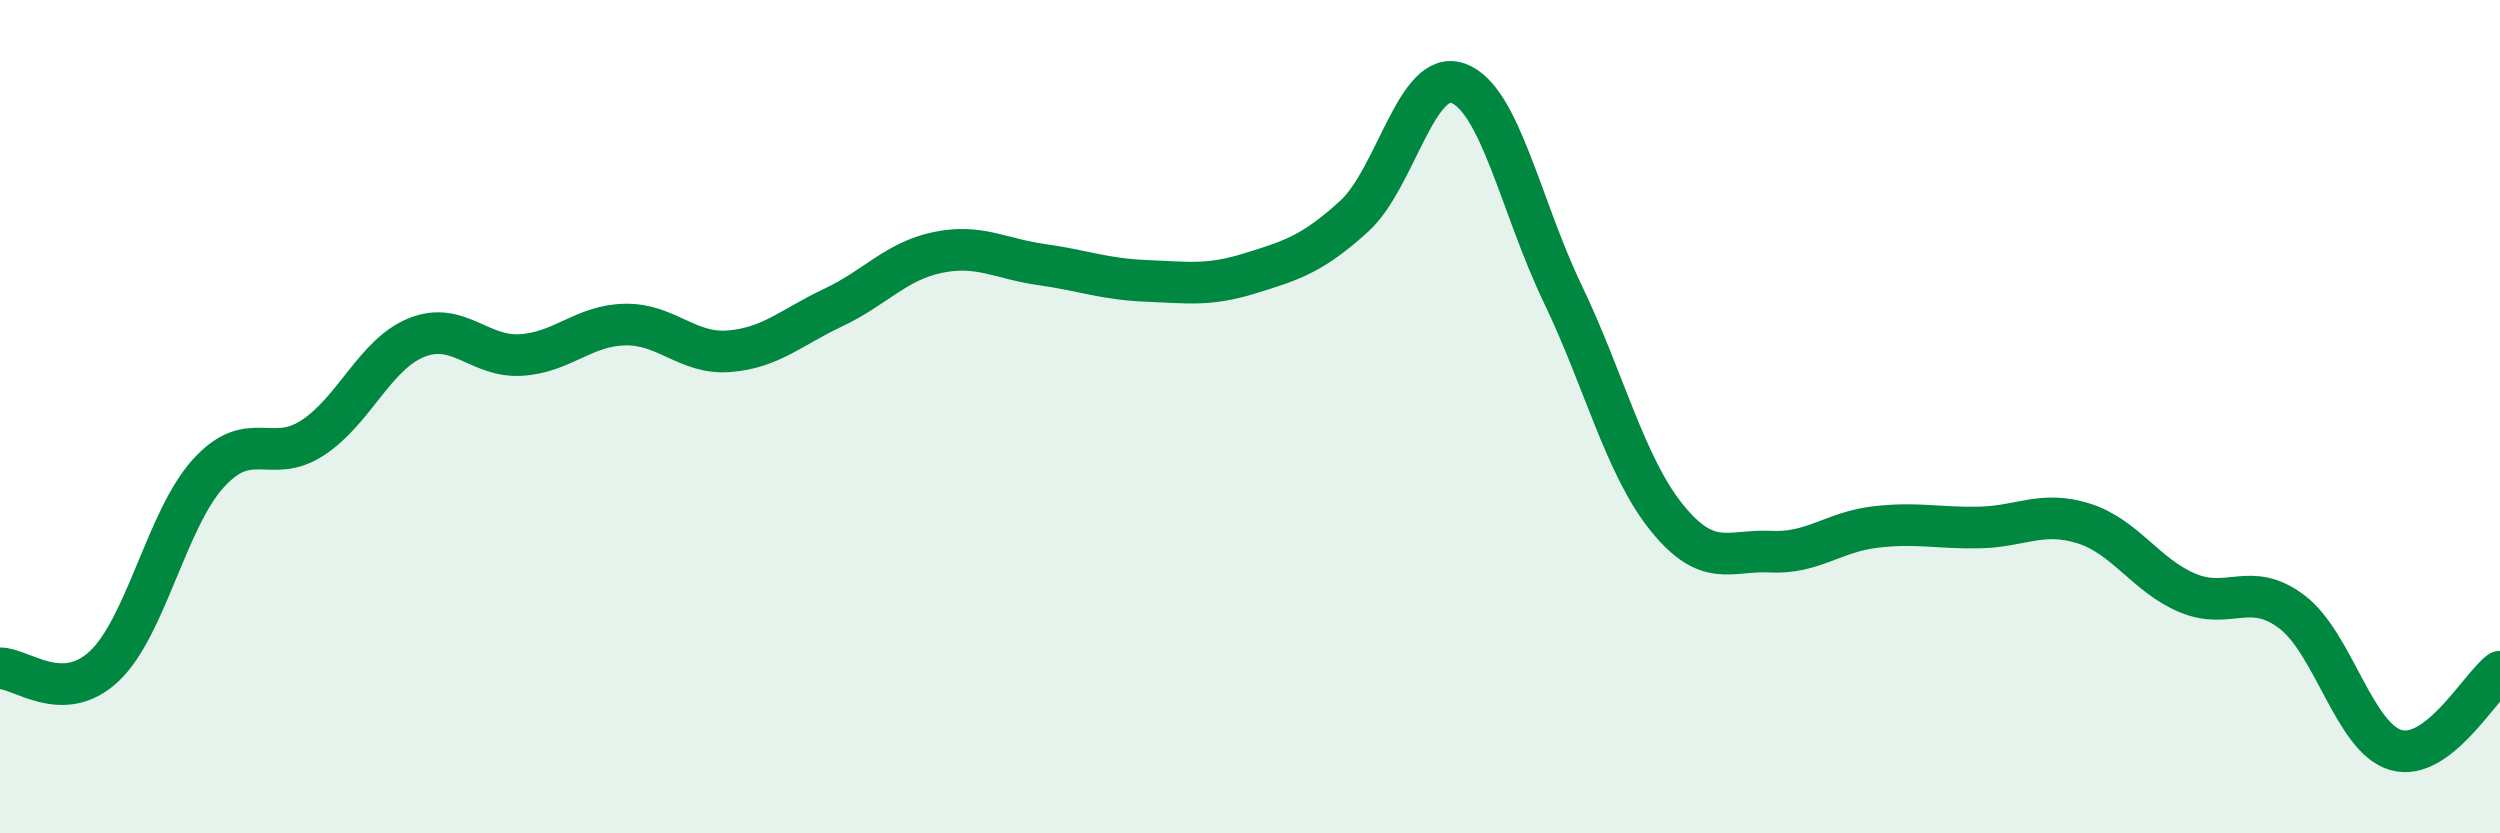
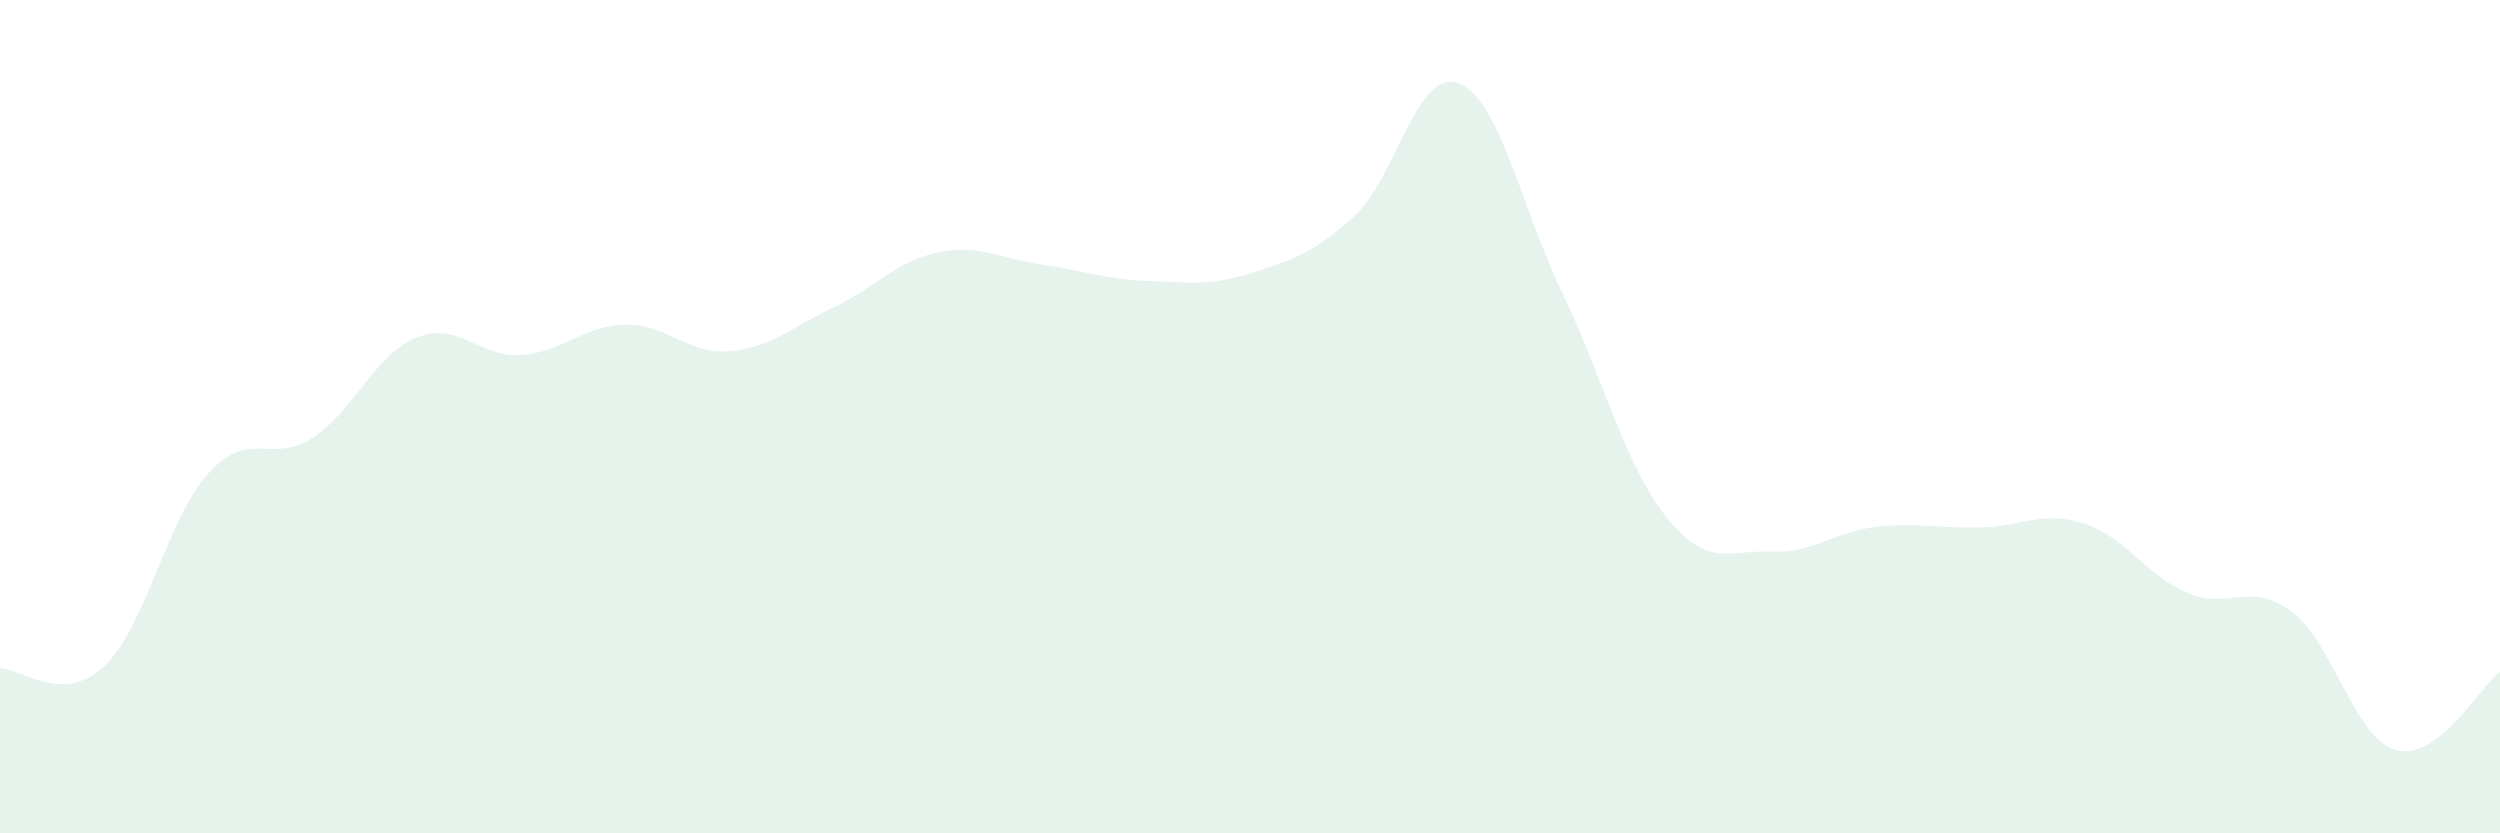
<svg xmlns="http://www.w3.org/2000/svg" width="60" height="20" viewBox="0 0 60 20">
  <path d="M 0,16.04 C 0.5,16.03 1.5,16.93 2.5,15.99 C 3.5,15.05 4,12.46 5,11.36 C 6,10.26 6.5,11.16 7.5,10.51 C 8.5,9.86 9,8.5 10,8.1 C 11,7.7 11.5,8.58 12.5,8.52 C 13.5,8.46 14,7.81 15,7.79 C 16,7.77 16.5,8.51 17.5,8.43 C 18.5,8.35 19,7.85 20,7.38 C 21,6.91 21.5,6.27 22.5,6.06 C 23.5,5.85 24,6.21 25,6.35 C 26,6.49 26.5,6.7 27.5,6.74 C 28.5,6.78 29,6.87 30,6.56 C 31,6.25 31.5,6.1 32.5,5.19 C 33.5,4.28 34,1.63 35,2 C 36,2.37 36.5,4.96 37.5,7.04 C 38.5,9.12 39,11.18 40,12.42 C 41,13.66 41.5,13.19 42.5,13.24 C 43.5,13.29 44,12.77 45,12.65 C 46,12.53 46.5,12.68 47.5,12.66 C 48.5,12.64 49,12.25 50,12.56 C 51,12.87 51.5,13.81 52.5,14.23 C 53.5,14.65 54,13.93 55,14.68 C 56,15.43 56.5,17.71 57.5,18 C 58.5,18.29 59.5,16.5 60,16.12L60 20L0 20Z" fill="#008740" opacity="0.1" stroke-linecap="round" stroke-linejoin="round" />
-   <path d="M 0,16.04 C 0.5,16.03 1.5,16.93 2.5,15.99 C 3.5,15.05 4,12.46 5,11.36 C 6,10.26 6.5,11.16 7.5,10.51 C 8.5,9.86 9,8.5 10,8.1 C 11,7.7 11.5,8.58 12.5,8.52 C 13.5,8.46 14,7.81 15,7.79 C 16,7.77 16.5,8.51 17.5,8.43 C 18.5,8.35 19,7.85 20,7.38 C 21,6.91 21.5,6.27 22.5,6.06 C 23.5,5.85 24,6.21 25,6.35 C 26,6.49 26.5,6.7 27.5,6.74 C 28.5,6.78 29,6.87 30,6.56 C 31,6.25 31.5,6.1 32.5,5.19 C 33.5,4.28 34,1.63 35,2 C 36,2.37 36.5,4.96 37.5,7.04 C 38.5,9.12 39,11.18 40,12.42 C 41,13.66 41.5,13.19 42.5,13.24 C 43.5,13.29 44,12.77 45,12.65 C 46,12.53 46.5,12.68 47.5,12.66 C 48.5,12.64 49,12.25 50,12.56 C 51,12.87 51.5,13.81 52.5,14.23 C 53.5,14.65 54,13.93 55,14.68 C 56,15.43 56.5,17.71 57.5,18 C 58.5,18.29 59.5,16.5 60,16.12" stroke="#008740" stroke-width="1" fill="none" stroke-linecap="round" stroke-linejoin="round" />
</svg>